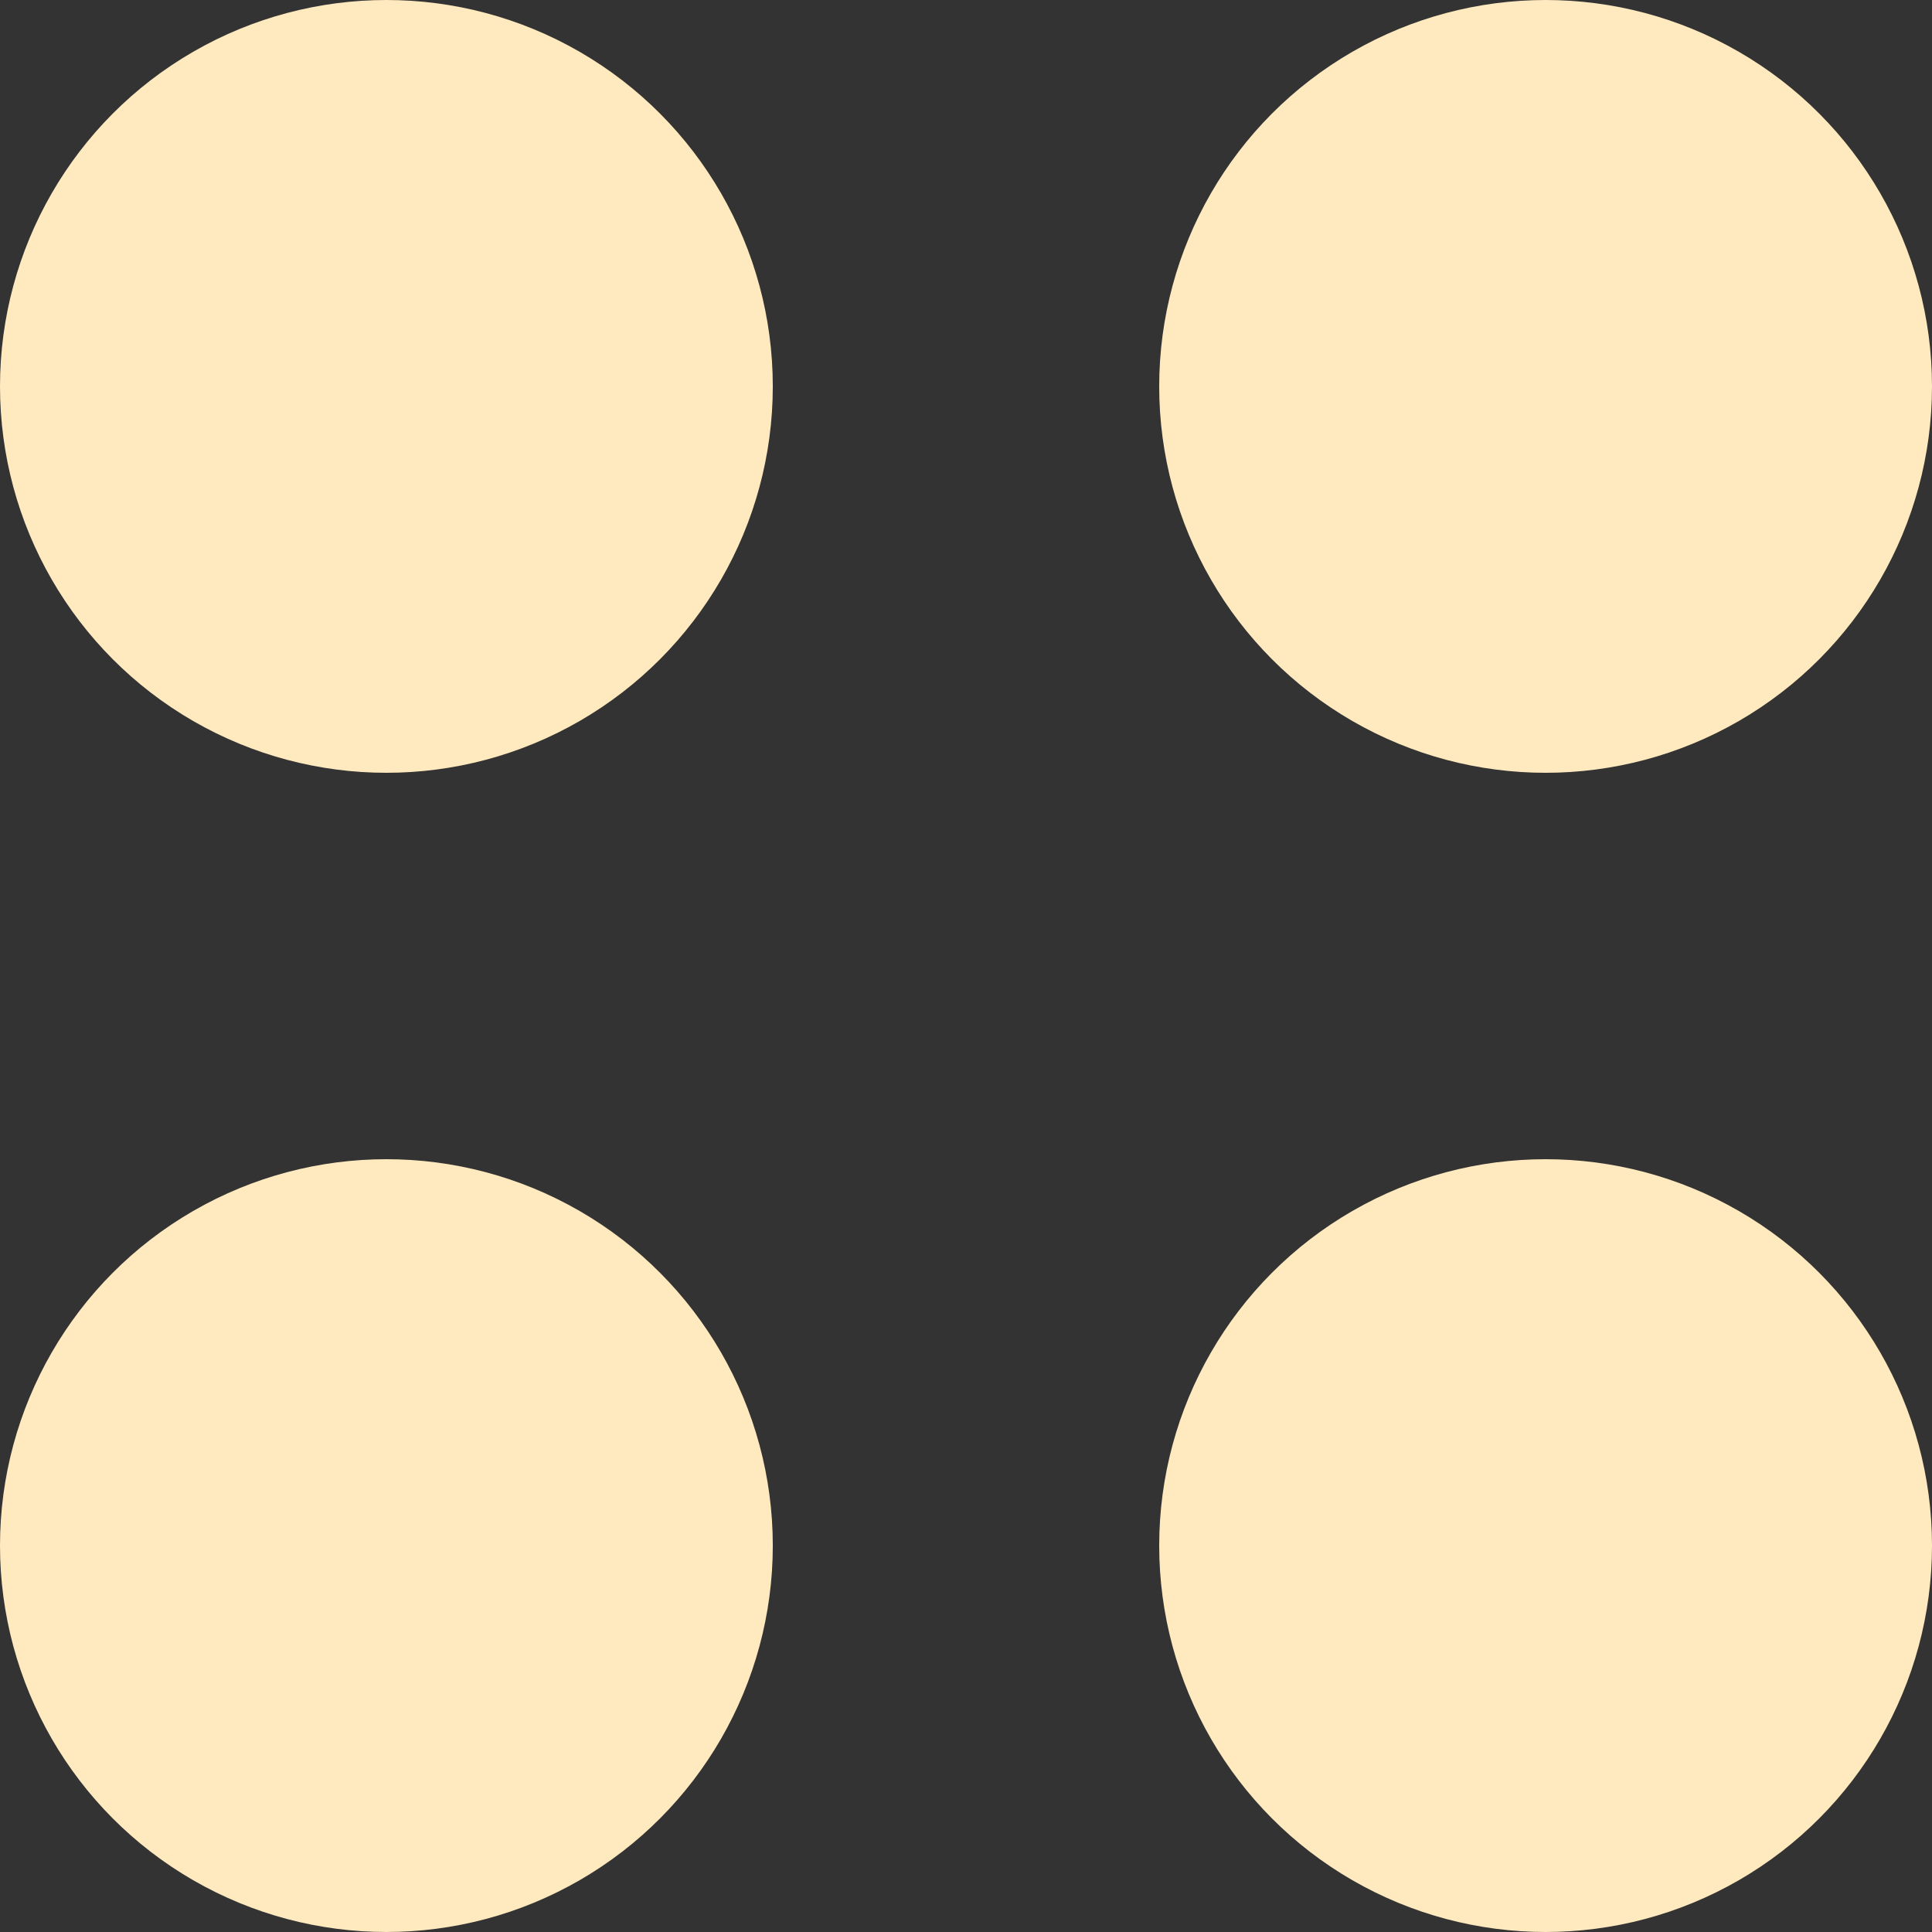
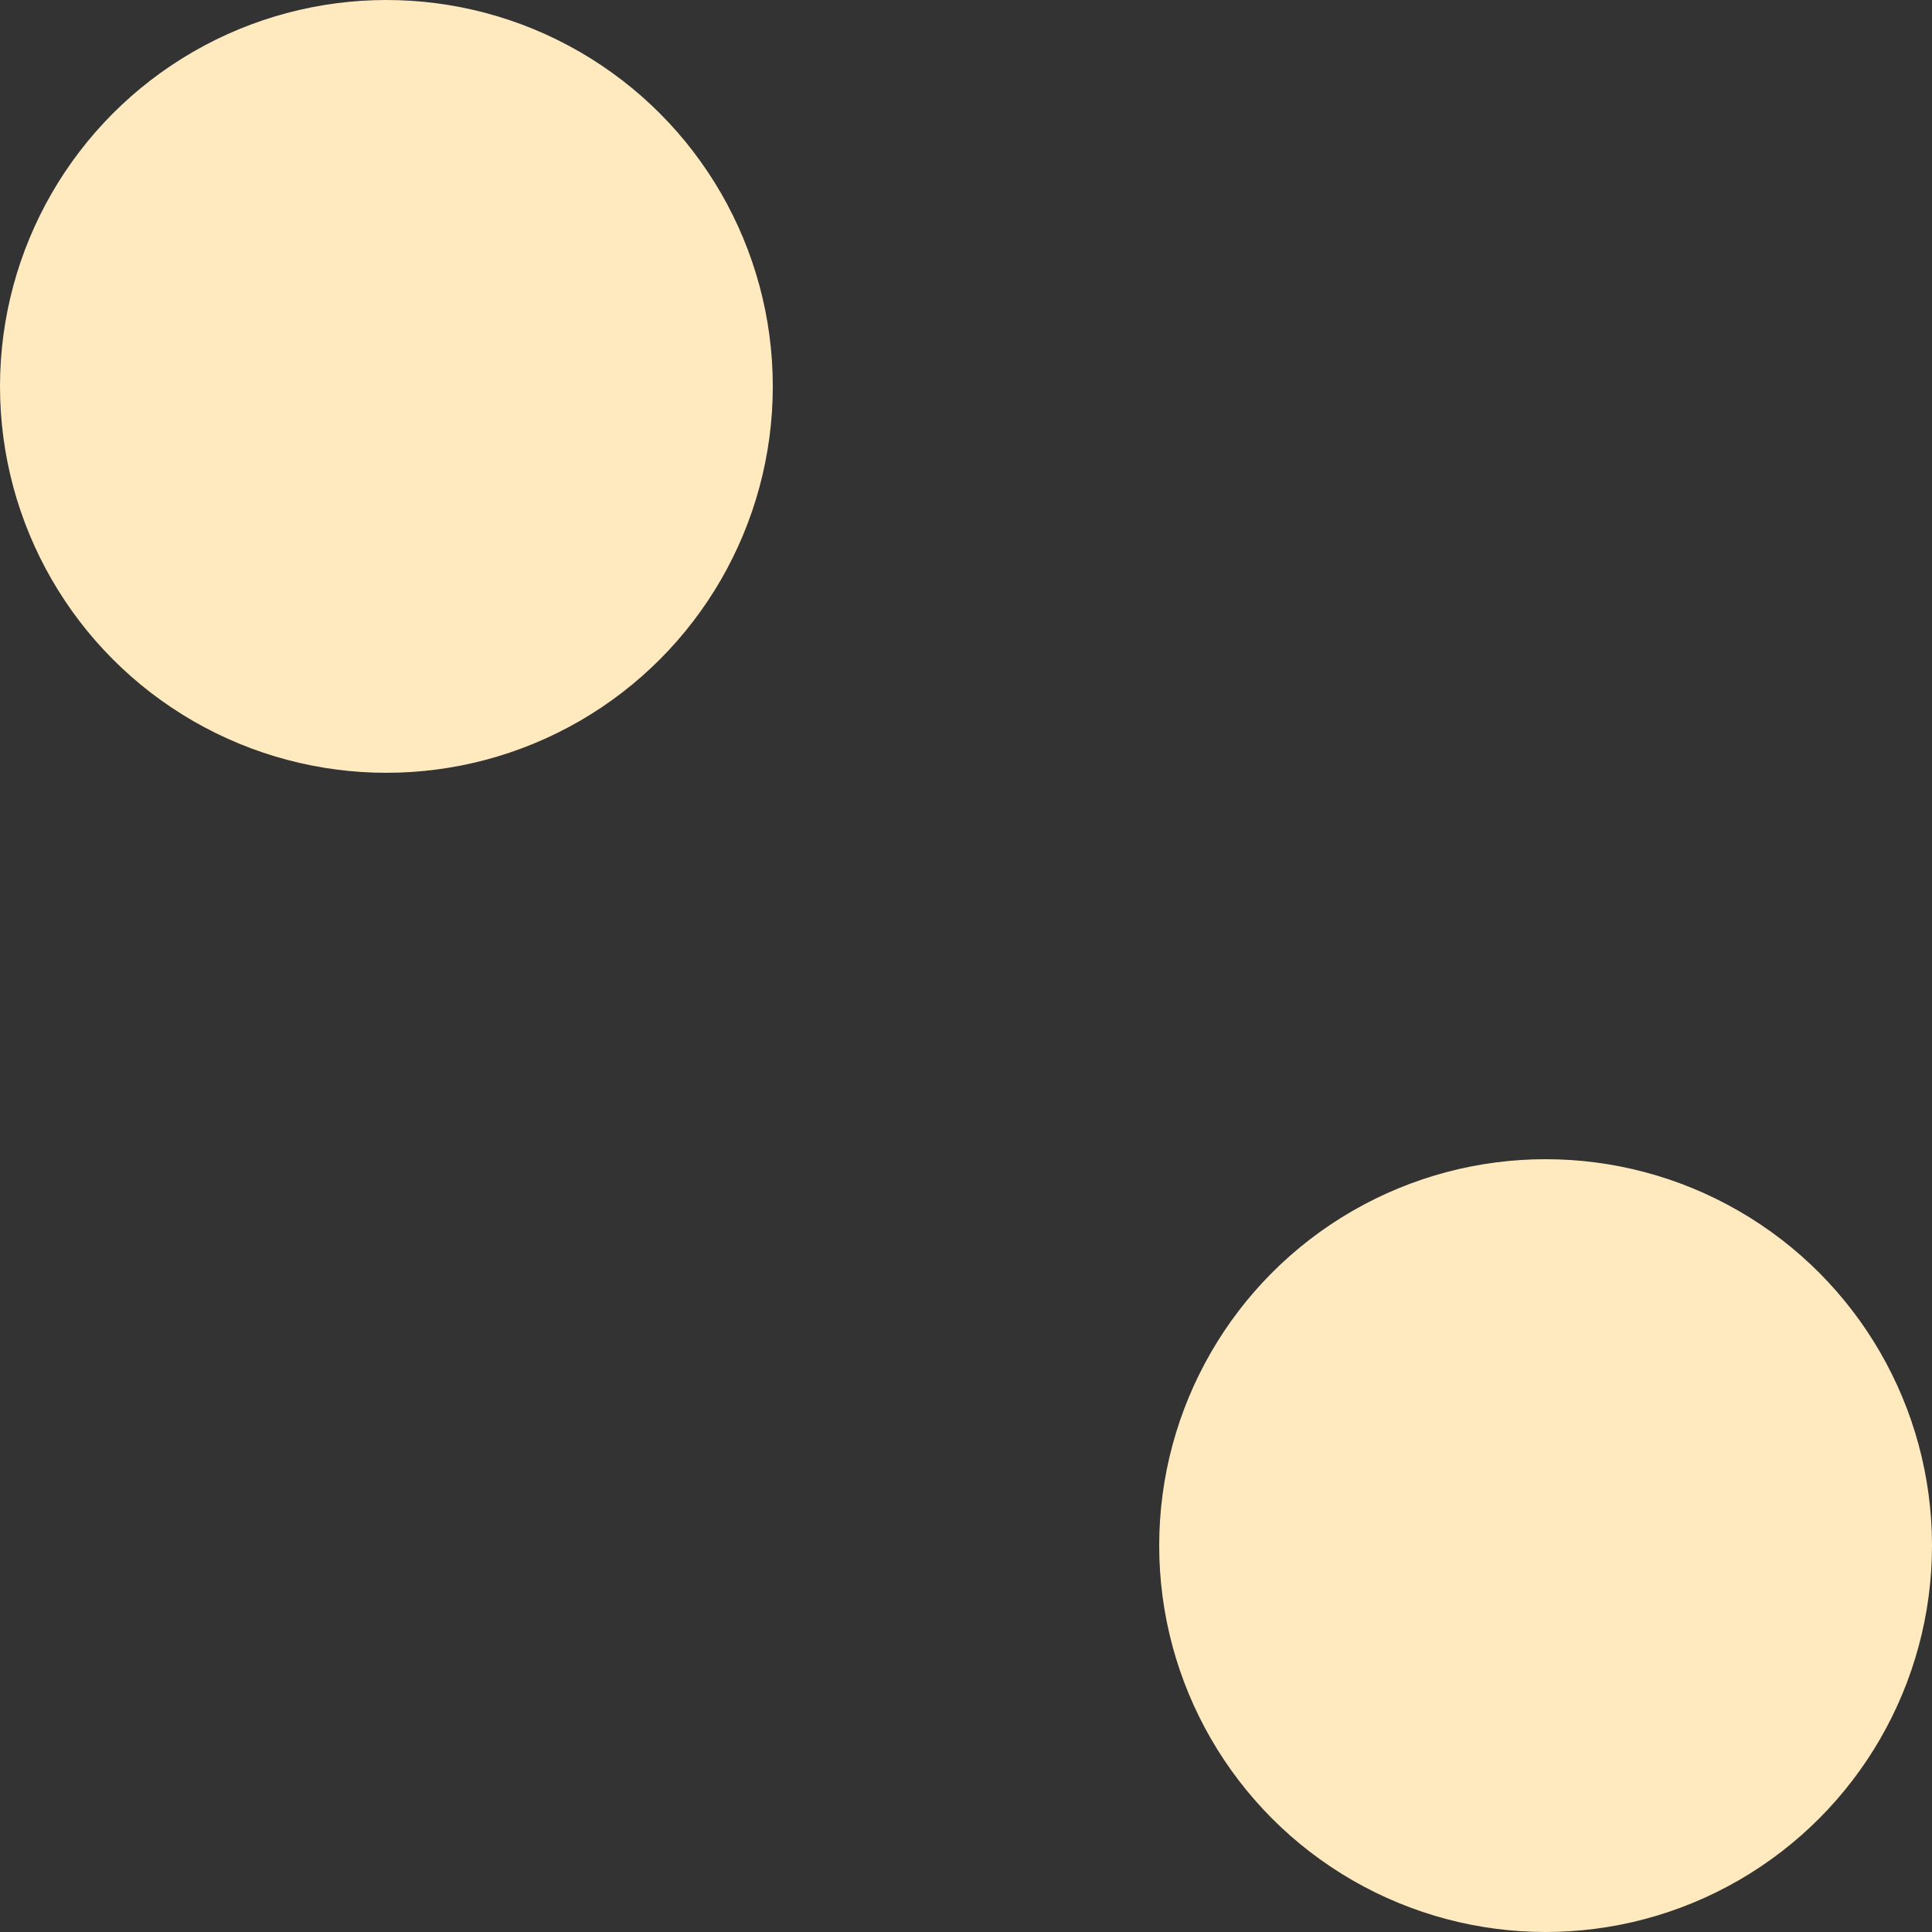
<svg xmlns="http://www.w3.org/2000/svg" width="20" height="20" viewBox="0 0 20 20" fill="none">
  <rect x="0" y="0" width="20" height="20" fill="#333333" stroke="none" />
  <circle cx="4" cy="4" r="4" transform="matrix(1 0 0 -1 0 8)" fill="#FFE9BE" />
-   <circle cx="4" cy="4" r="4" transform="matrix(1 0 0 -1 0 20)" fill="#FFE9BE" />
-   <circle cx="4" cy="4" r="4" transform="matrix(1 0 0 -1 12 8)" fill="#FFE9BE" />
  <circle cx="4" cy="4" r="4" transform="matrix(1 0 0 -1 12 20)" fill="#FFE9BE" />
</svg>